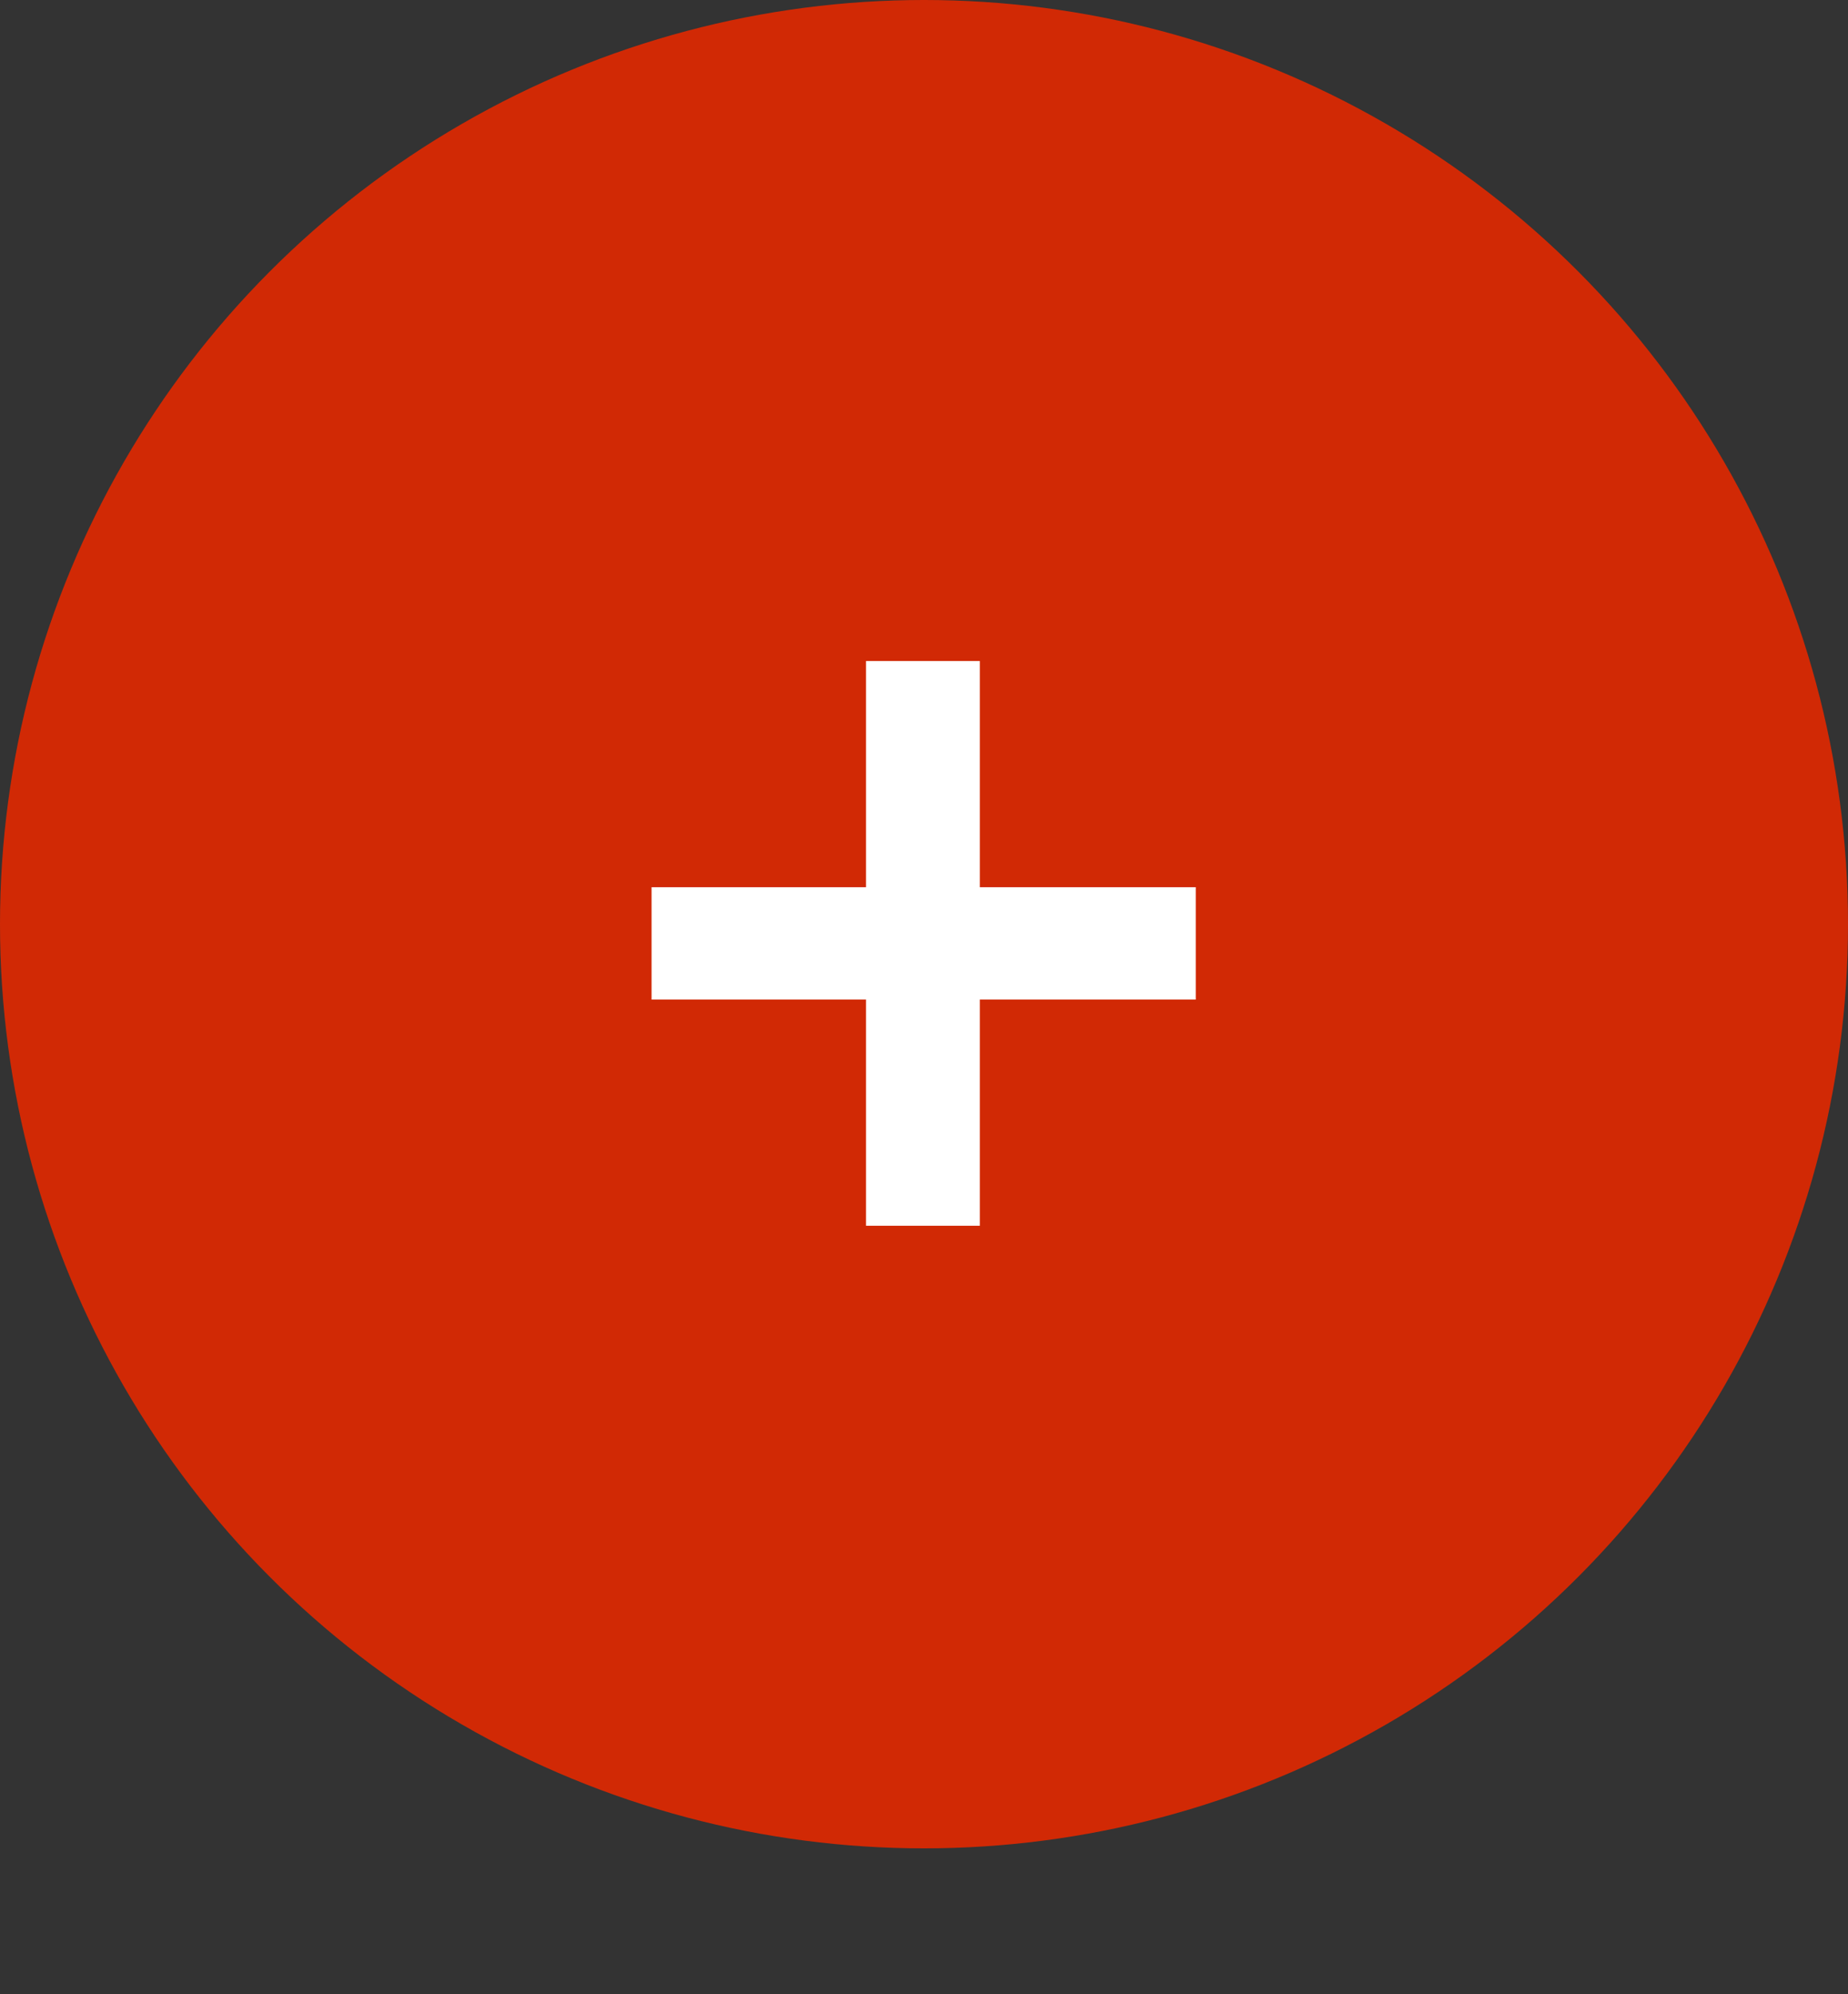
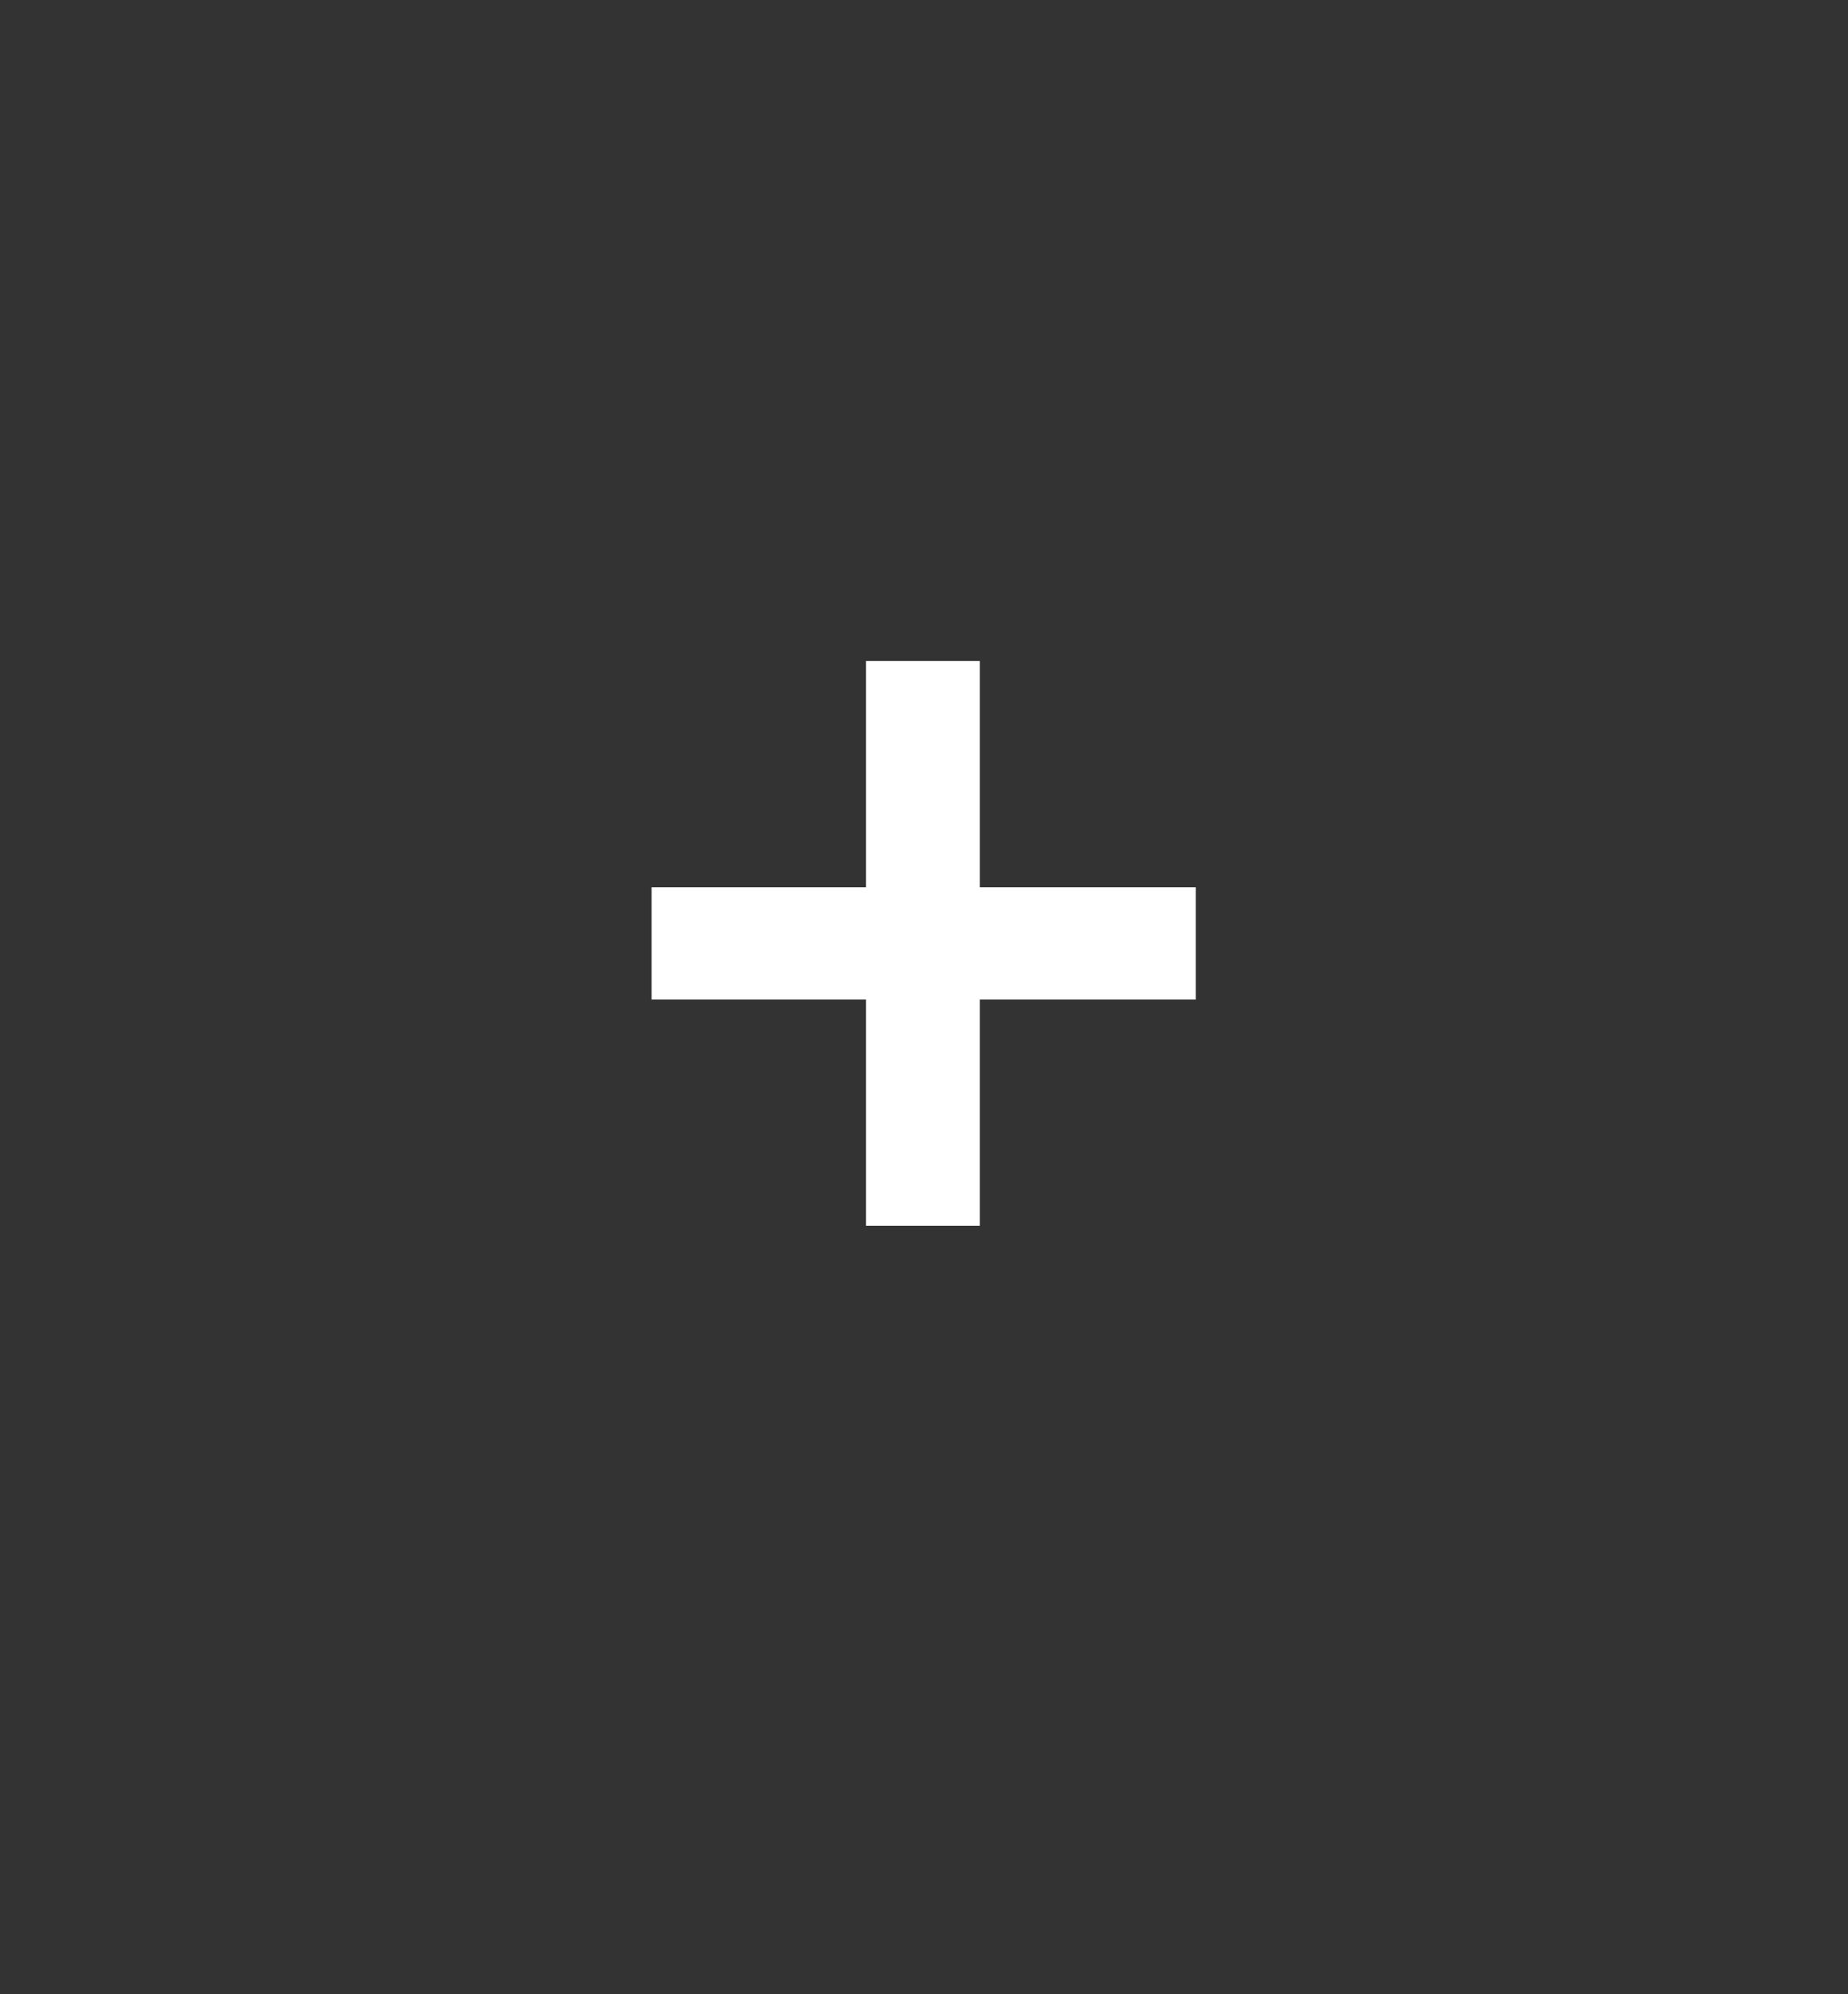
<svg xmlns="http://www.w3.org/2000/svg" width="38" height="41" viewBox="0 0 38 41" fill="none">
  <rect x="0" y="0" width="38" height="41" fill="#333333" stroke="none" />
-   <circle cx="19" cy="19" r="19" fill="#D12905" />
  <path d="M13.398 18.24H17.808V13.59H20.148V18.24H24.588V20.55H20.148V25.2H17.808V20.55H13.398V18.24Z" fill="white" />
</svg>